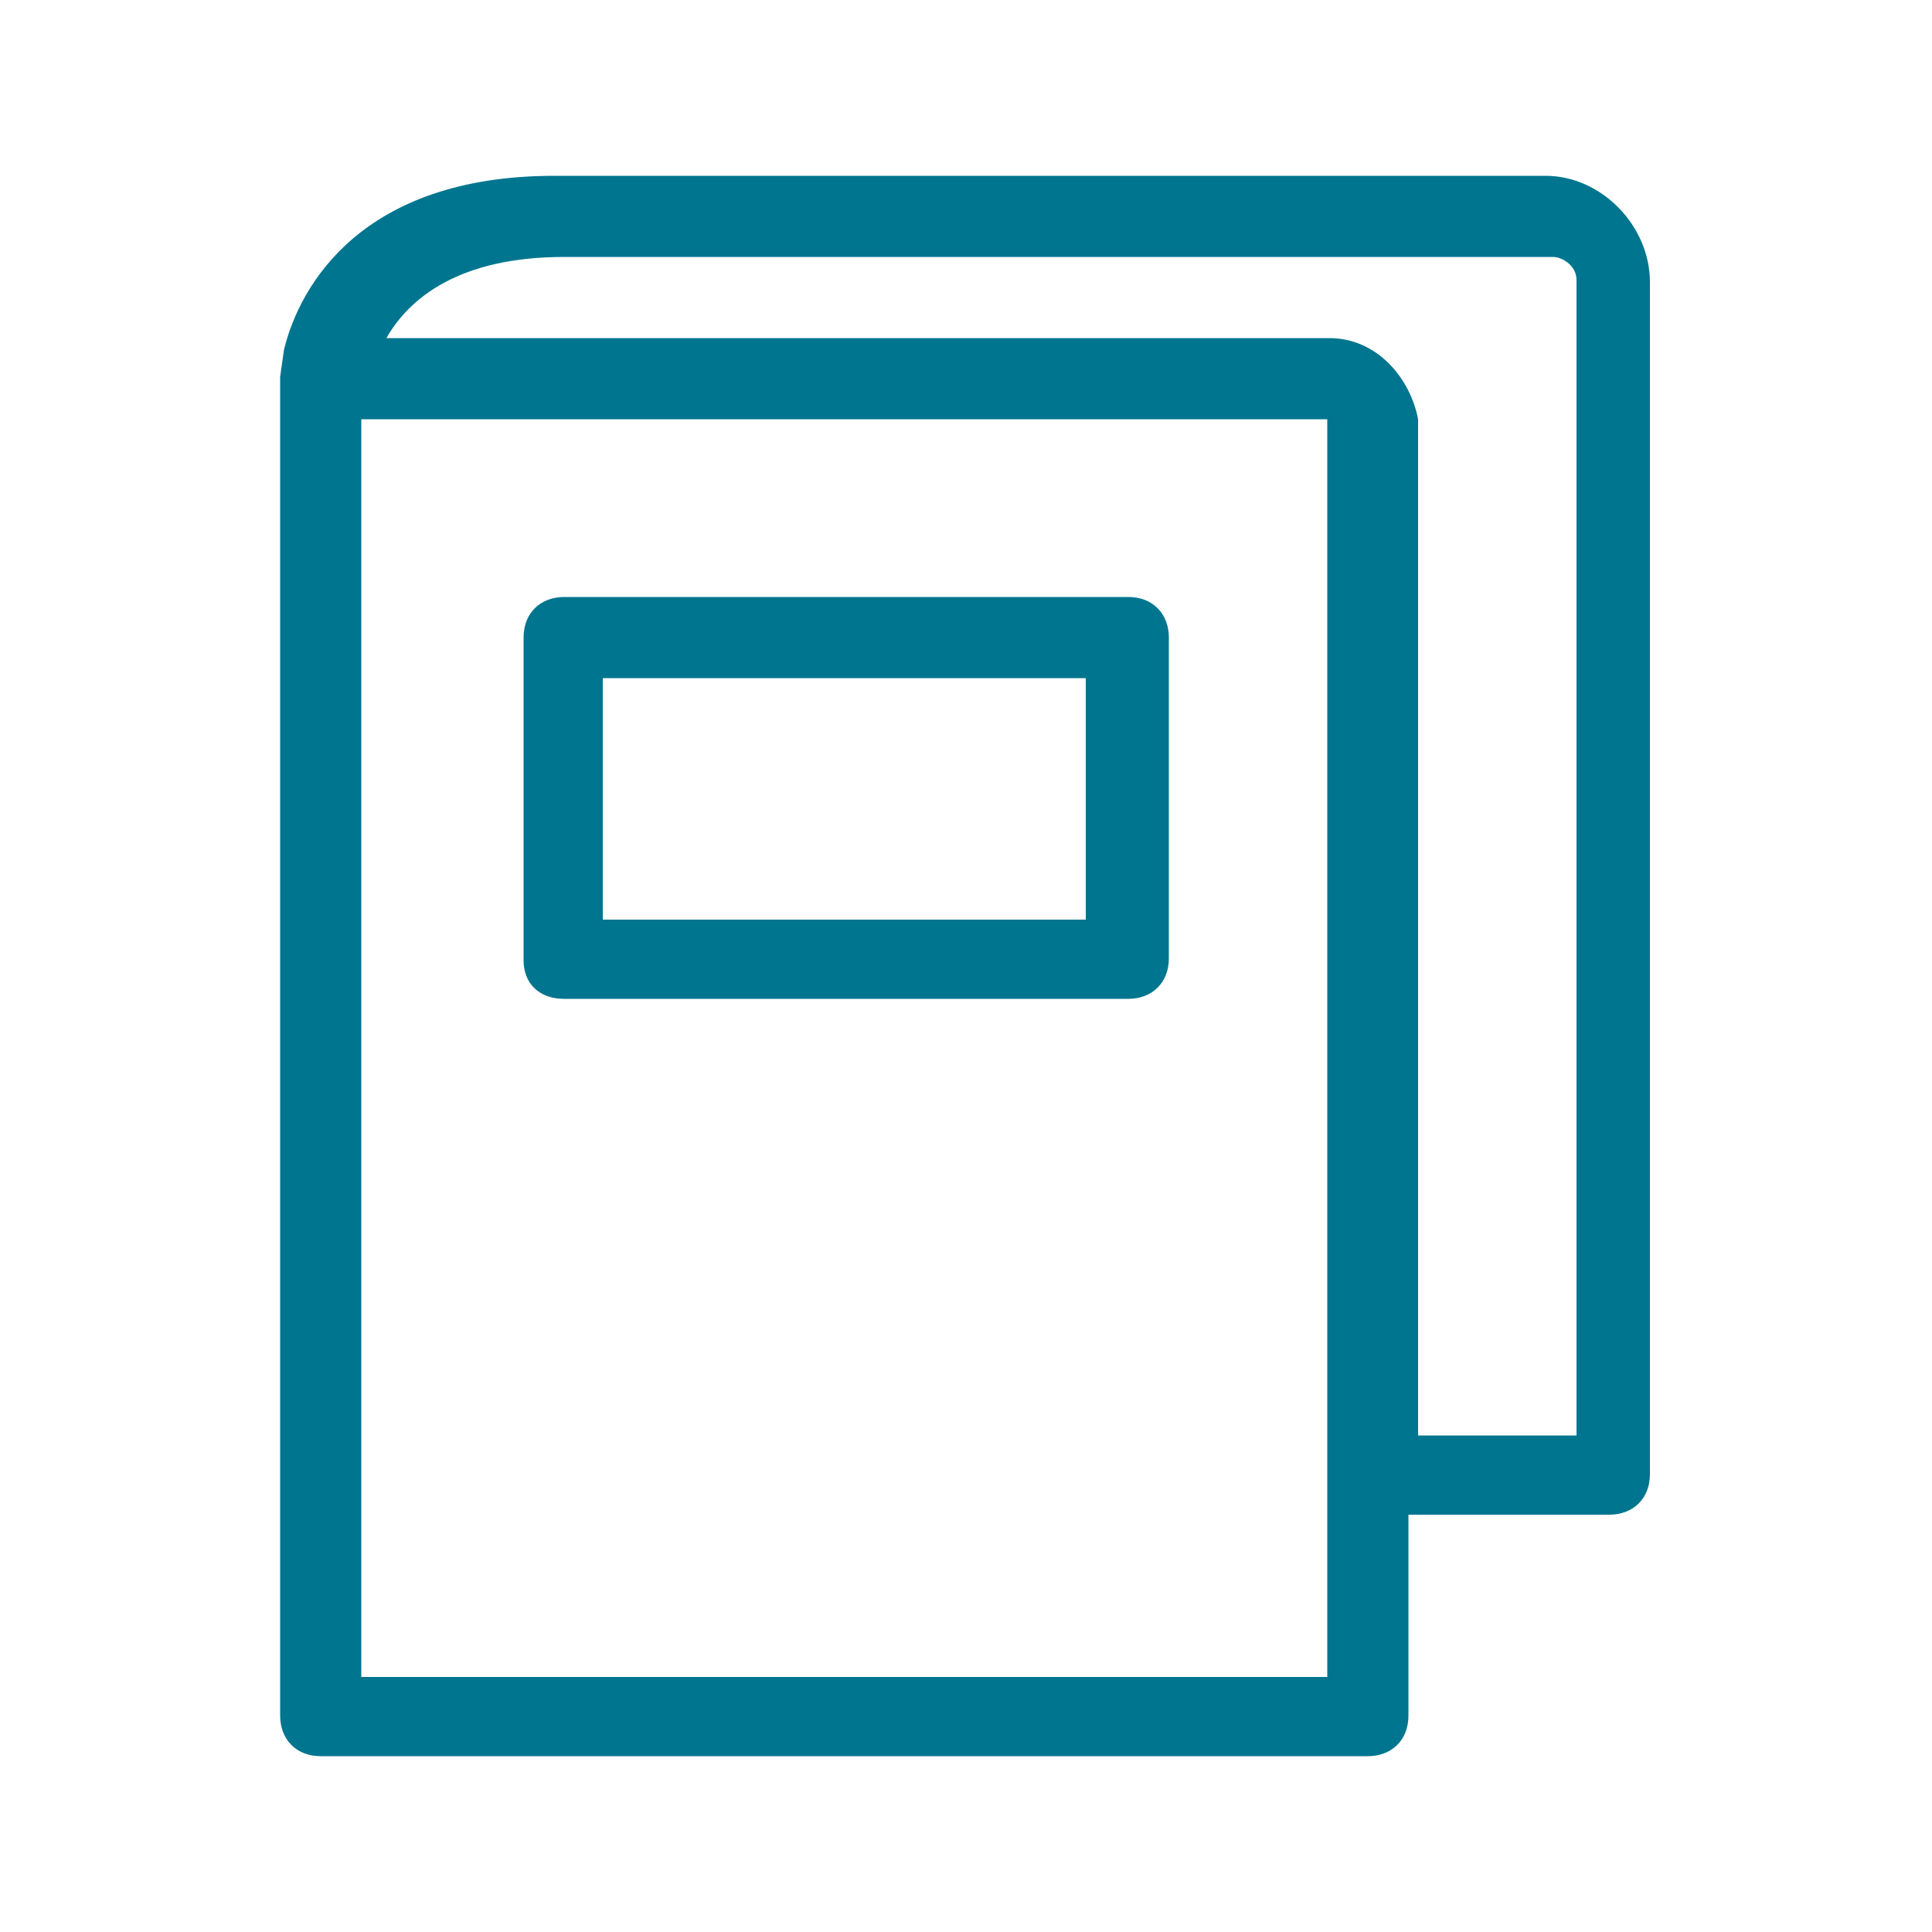
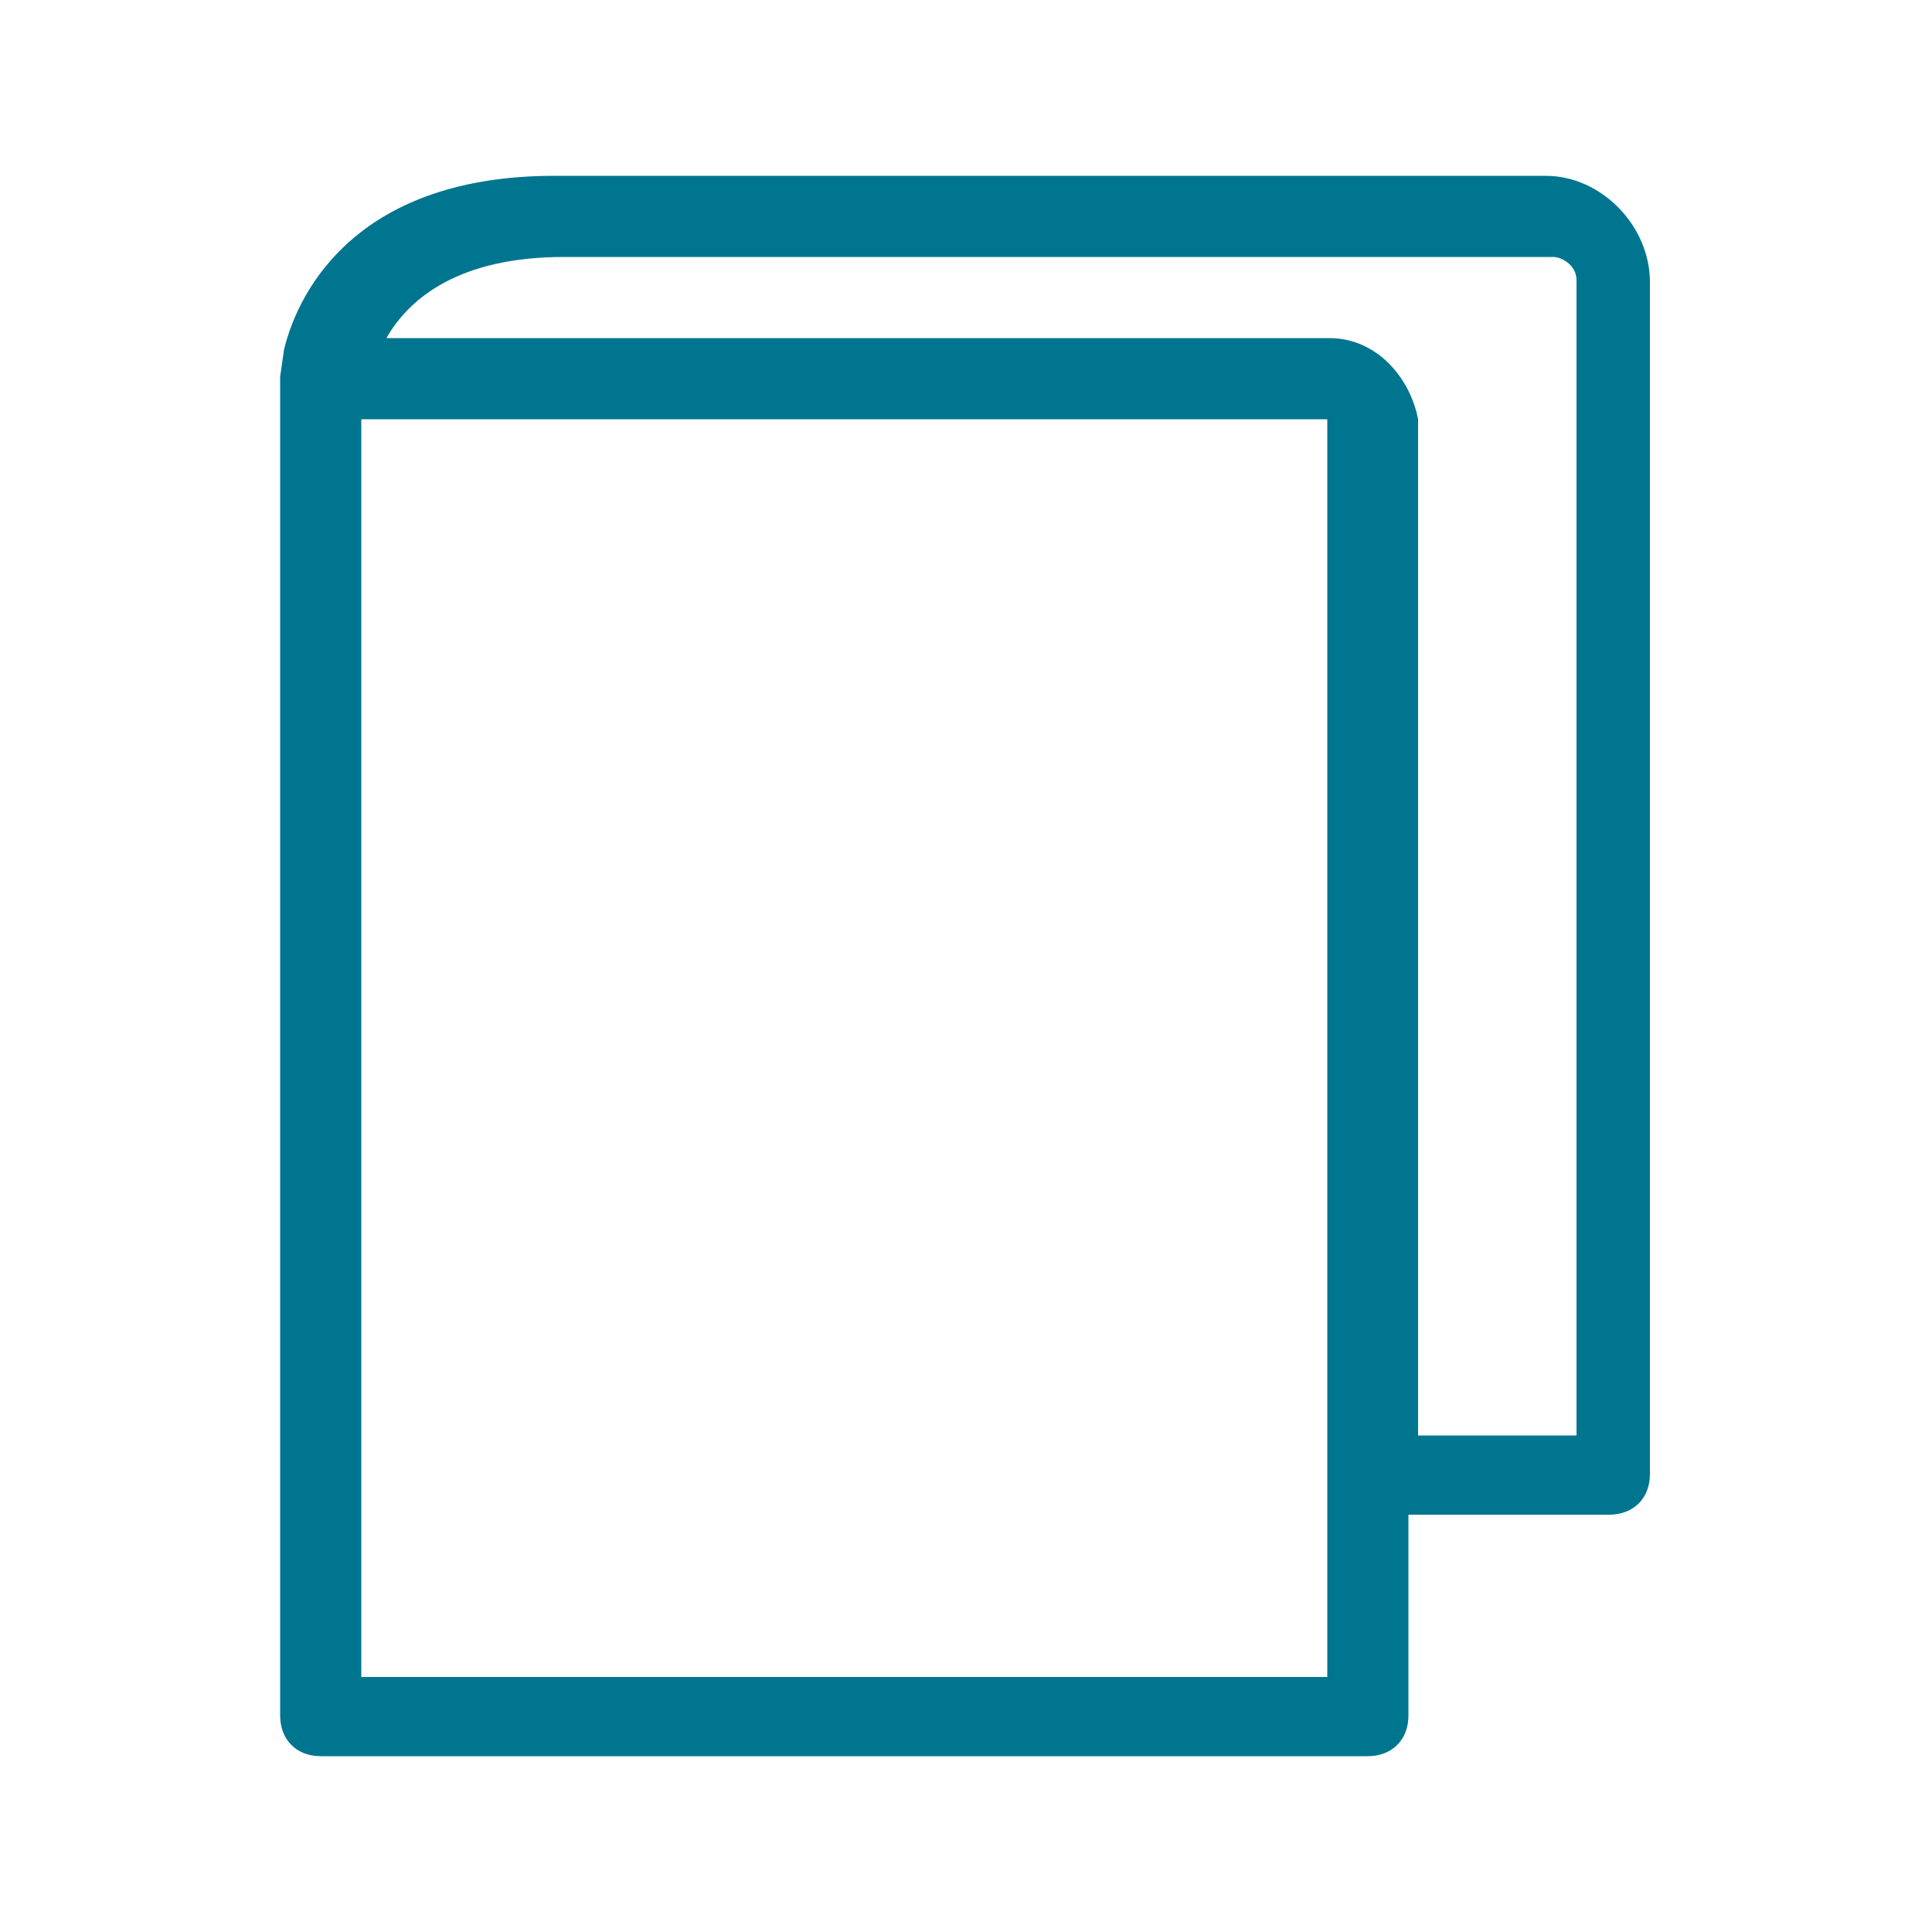
<svg xmlns="http://www.w3.org/2000/svg" id="Livello_1" data-name="Livello 1" version="1.1" viewBox="0 0 100 100">
  <defs>
    <style>
      .cls-1 {
        fill: #00758f;
        stroke-width: 0px;
      }
    </style>
  </defs>
  <path class="cls-1" d="M80,9.1H28.7c-10,0-13.2,5.7-14,9l-.2,1.4v69.3c0,1.2.8,2.1,2.1,2.1h54.2c1.2,0,2.1-.8,2.1-2.1v-10.4h10.4c1.2,0,2.1-.8,2.1-2.1V14.6c0-2.9-2.5-5.5-5.4-5.5ZM68.7,86.8H18.7V21.7h50v65.1ZM81.7,74.3h-8.3V21.7c-.4-2.1-2.1-4.2-4.6-4.2H20c1.2-2.1,3.8-4.2,9.2-4.2h51.2c.4,0,1.2.4,1.2,1.2v59.8h0Z" />
-   <path class="cls-1" d="M29.2,51.7h29.2c1.2,0,2.1-.8,2.1-2.1v-16.6c0-1.2-.8-2.1-2.1-2.1h-29.2c-1.2,0-2.1.8-2.1,2.1v16.7c0,1.2.8,2,2.1,2ZM31.2,35.1h25v12.5h-25v-12.5Z" />
</svg>